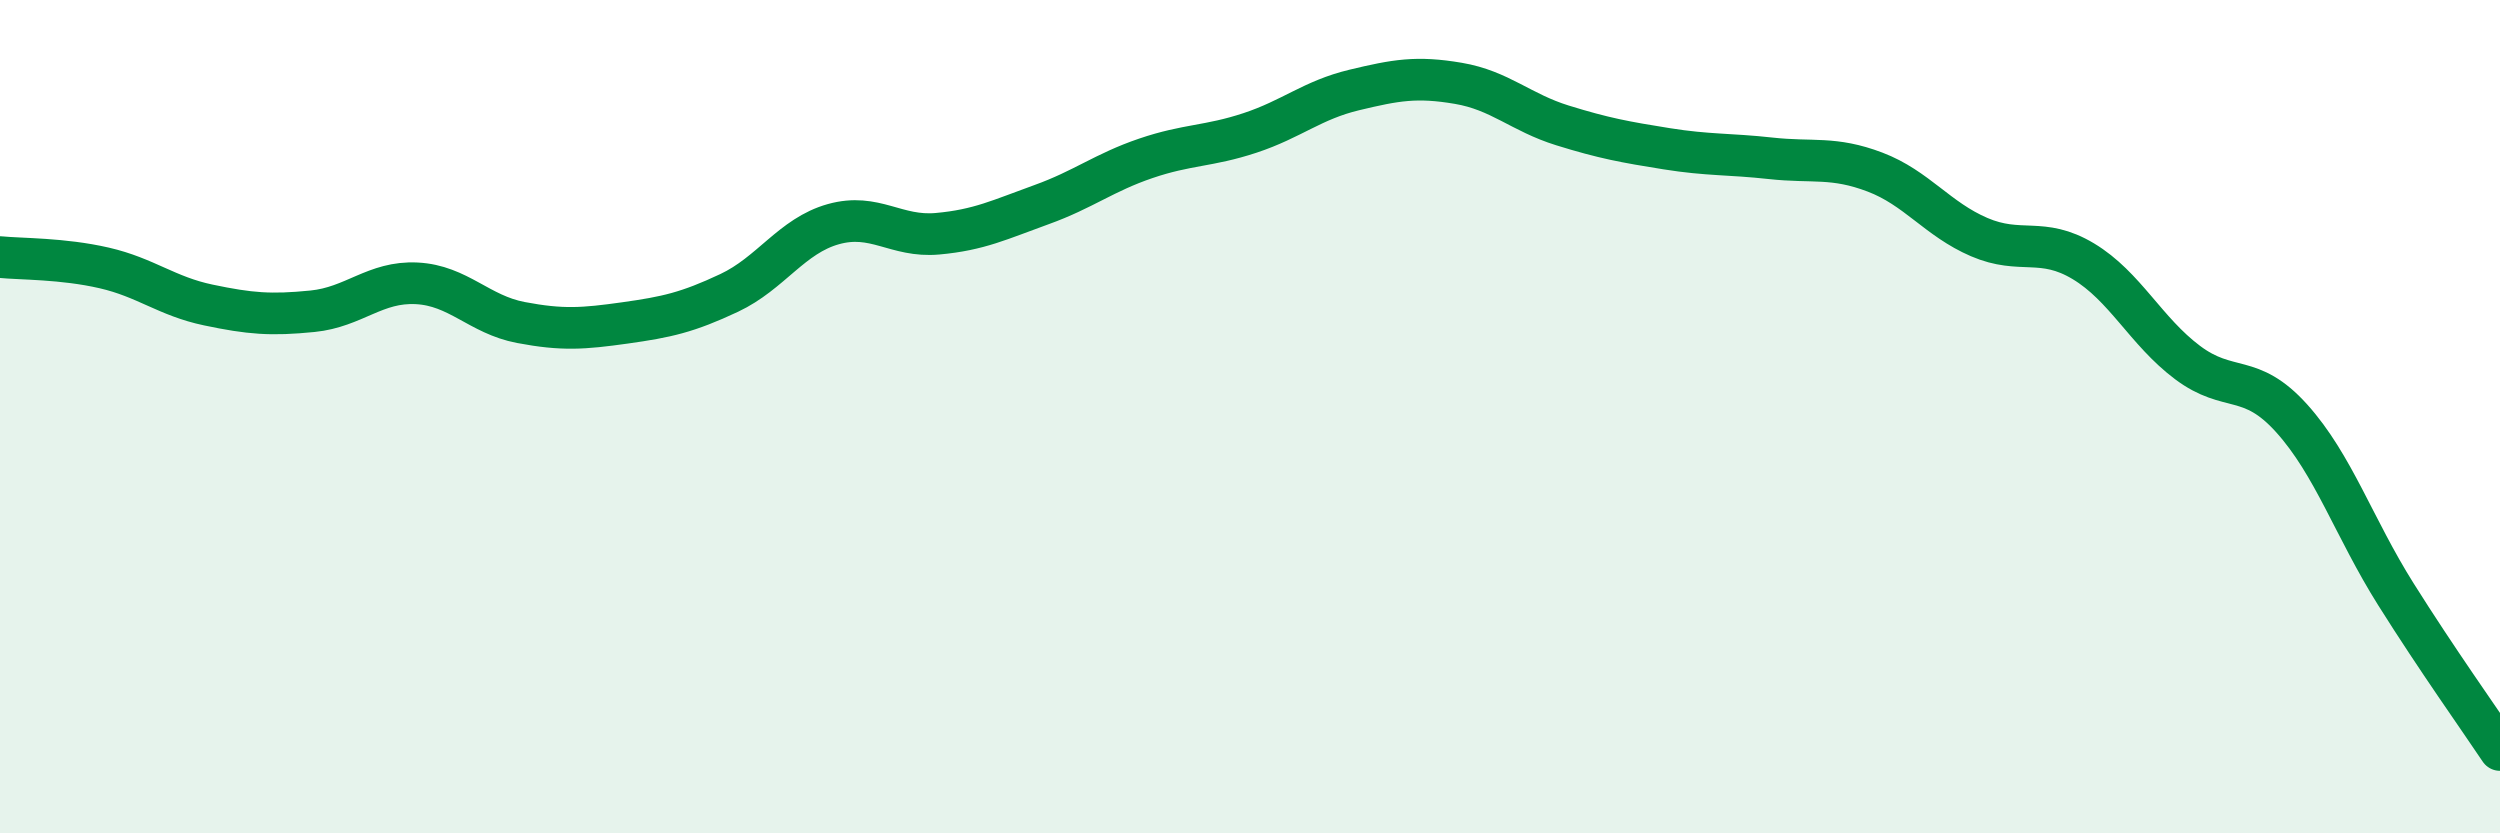
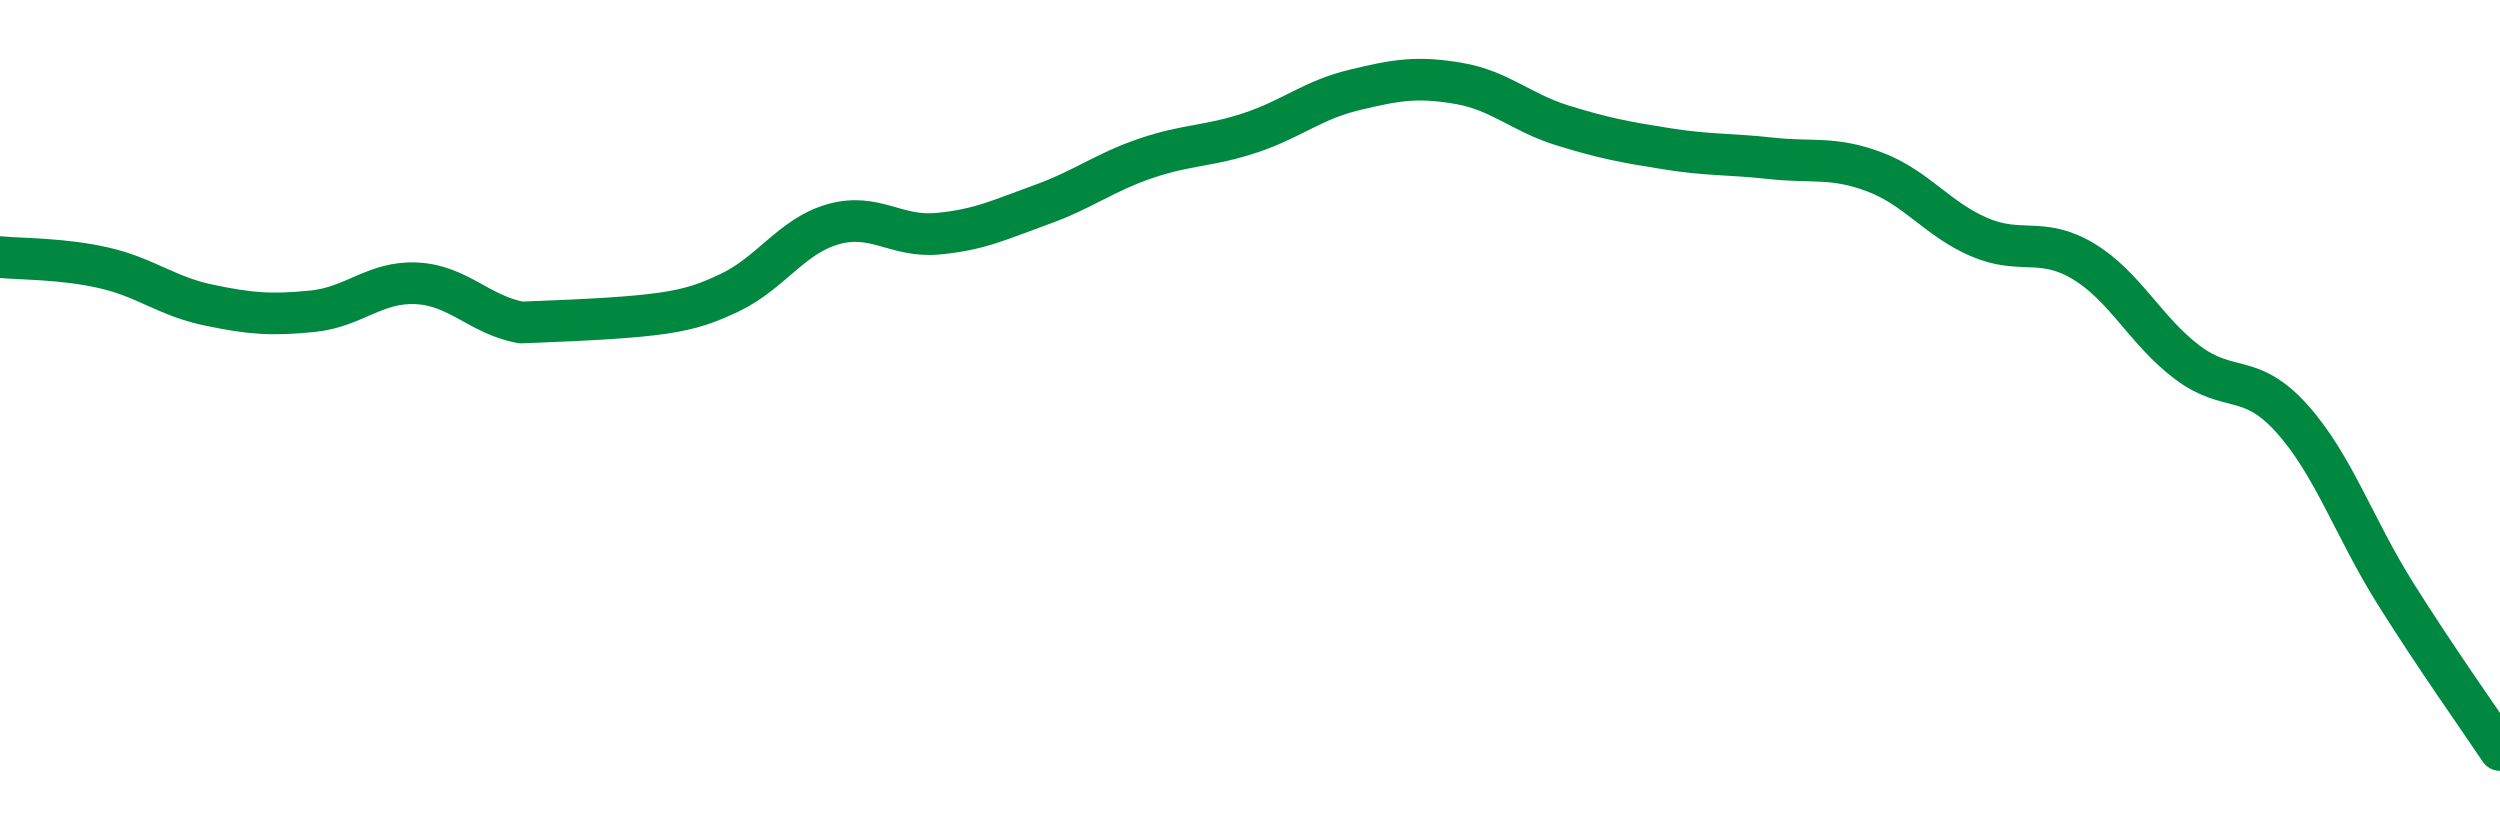
<svg xmlns="http://www.w3.org/2000/svg" width="60" height="20" viewBox="0 0 60 20">
-   <path d="M 0,6.17 C 0.5,6.22 1.5,6.2 2.5,6.43 C 3.5,6.66 4,7.11 5,7.32 C 6,7.53 6.5,7.57 7.5,7.47 C 8.5,7.37 9,6.75 10,6.8 C 11,6.85 11.5,7.55 12.5,7.74 C 13.5,7.93 14,7.89 15,7.75 C 16,7.61 16.5,7.5 17.5,7.03 C 18.5,6.56 19,5.66 20,5.38 C 21,5.1 21.5,5.7 22.5,5.61 C 23.5,5.52 24,5.27 25,4.91 C 26,4.55 26.5,4.14 27.5,3.8 C 28.5,3.46 29,3.52 30,3.19 C 31,2.86 31.5,2.4 32.5,2.16 C 33.5,1.92 34,1.83 35,2 C 36,2.17 36.5,2.7 37.5,3.01 C 38.5,3.32 39,3.41 40,3.57 C 41,3.73 41.5,3.69 42.5,3.8 C 43.5,3.91 44,3.75 45,4.13 C 46,4.51 46.5,5.26 47.5,5.69 C 48.5,6.12 49,5.67 50,6.27 C 51,6.87 51.5,7.95 52.5,8.7 C 53.5,9.45 54,8.93 55,10.04 C 56,11.15 56.5,12.67 57.5,14.26 C 58.5,15.85 59.5,17.25 60,18L60 20L0 20Z" fill="#008740" opacity="0.1" stroke-linecap="round" stroke-linejoin="round" />
-   <path d="M 0,6.17 C 0.5,6.22 1.5,6.2 2.5,6.43 C 3.5,6.66 4,7.11 5,7.32 C 6,7.53 6.5,7.57 7.5,7.47 C 8.5,7.37 9,6.75 10,6.8 C 11,6.85 11.5,7.55 12.5,7.74 C 13.5,7.93 14,7.89 15,7.75 C 16,7.61 16.5,7.5 17.5,7.03 C 18.5,6.56 19,5.66 20,5.38 C 21,5.1 21.5,5.7 22.5,5.61 C 23.5,5.52 24,5.27 25,4.91 C 26,4.55 26.5,4.14 27.5,3.8 C 28.5,3.46 29,3.52 30,3.19 C 31,2.86 31.5,2.4 32.5,2.16 C 33.5,1.92 34,1.83 35,2 C 36,2.17 36.5,2.7 37.5,3.01 C 38.5,3.32 39,3.41 40,3.57 C 41,3.73 41.5,3.69 42.5,3.8 C 43.5,3.91 44,3.75 45,4.13 C 46,4.51 46.5,5.26 47.5,5.69 C 48.5,6.12 49,5.67 50,6.27 C 51,6.87 51.5,7.95 52.5,8.7 C 53.5,9.45 54,8.93 55,10.04 C 56,11.15 56.5,12.67 57.5,14.26 C 58.5,15.85 59.5,17.25 60,18" stroke="#008740" stroke-width="1" fill="none" stroke-linecap="round" stroke-linejoin="round" />
+   <path d="M 0,6.17 C 0.5,6.22 1.5,6.2 2.5,6.43 C 3.5,6.66 4,7.11 5,7.32 C 6,7.53 6.5,7.57 7.5,7.47 C 8.5,7.37 9,6.75 10,6.8 C 11,6.85 11.5,7.55 12.5,7.74 C 16,7.61 16.5,7.5 17.5,7.03 C 18.5,6.56 19,5.66 20,5.38 C 21,5.1 21.5,5.7 22.5,5.61 C 23.5,5.52 24,5.27 25,4.91 C 26,4.55 26.5,4.14 27.5,3.8 C 28.5,3.46 29,3.52 30,3.19 C 31,2.86 31.5,2.4 32.5,2.16 C 33.5,1.92 34,1.83 35,2 C 36,2.17 36.5,2.7 37.5,3.01 C 38.5,3.32 39,3.41 40,3.57 C 41,3.73 41.5,3.69 42.5,3.8 C 43.5,3.91 44,3.75 45,4.13 C 46,4.51 46.5,5.26 47.5,5.69 C 48.5,6.12 49,5.67 50,6.27 C 51,6.87 51.5,7.95 52.5,8.7 C 53.5,9.45 54,8.93 55,10.04 C 56,11.15 56.5,12.67 57.5,14.26 C 58.5,15.85 59.5,17.25 60,18" stroke="#008740" stroke-width="1" fill="none" stroke-linecap="round" stroke-linejoin="round" />
</svg>